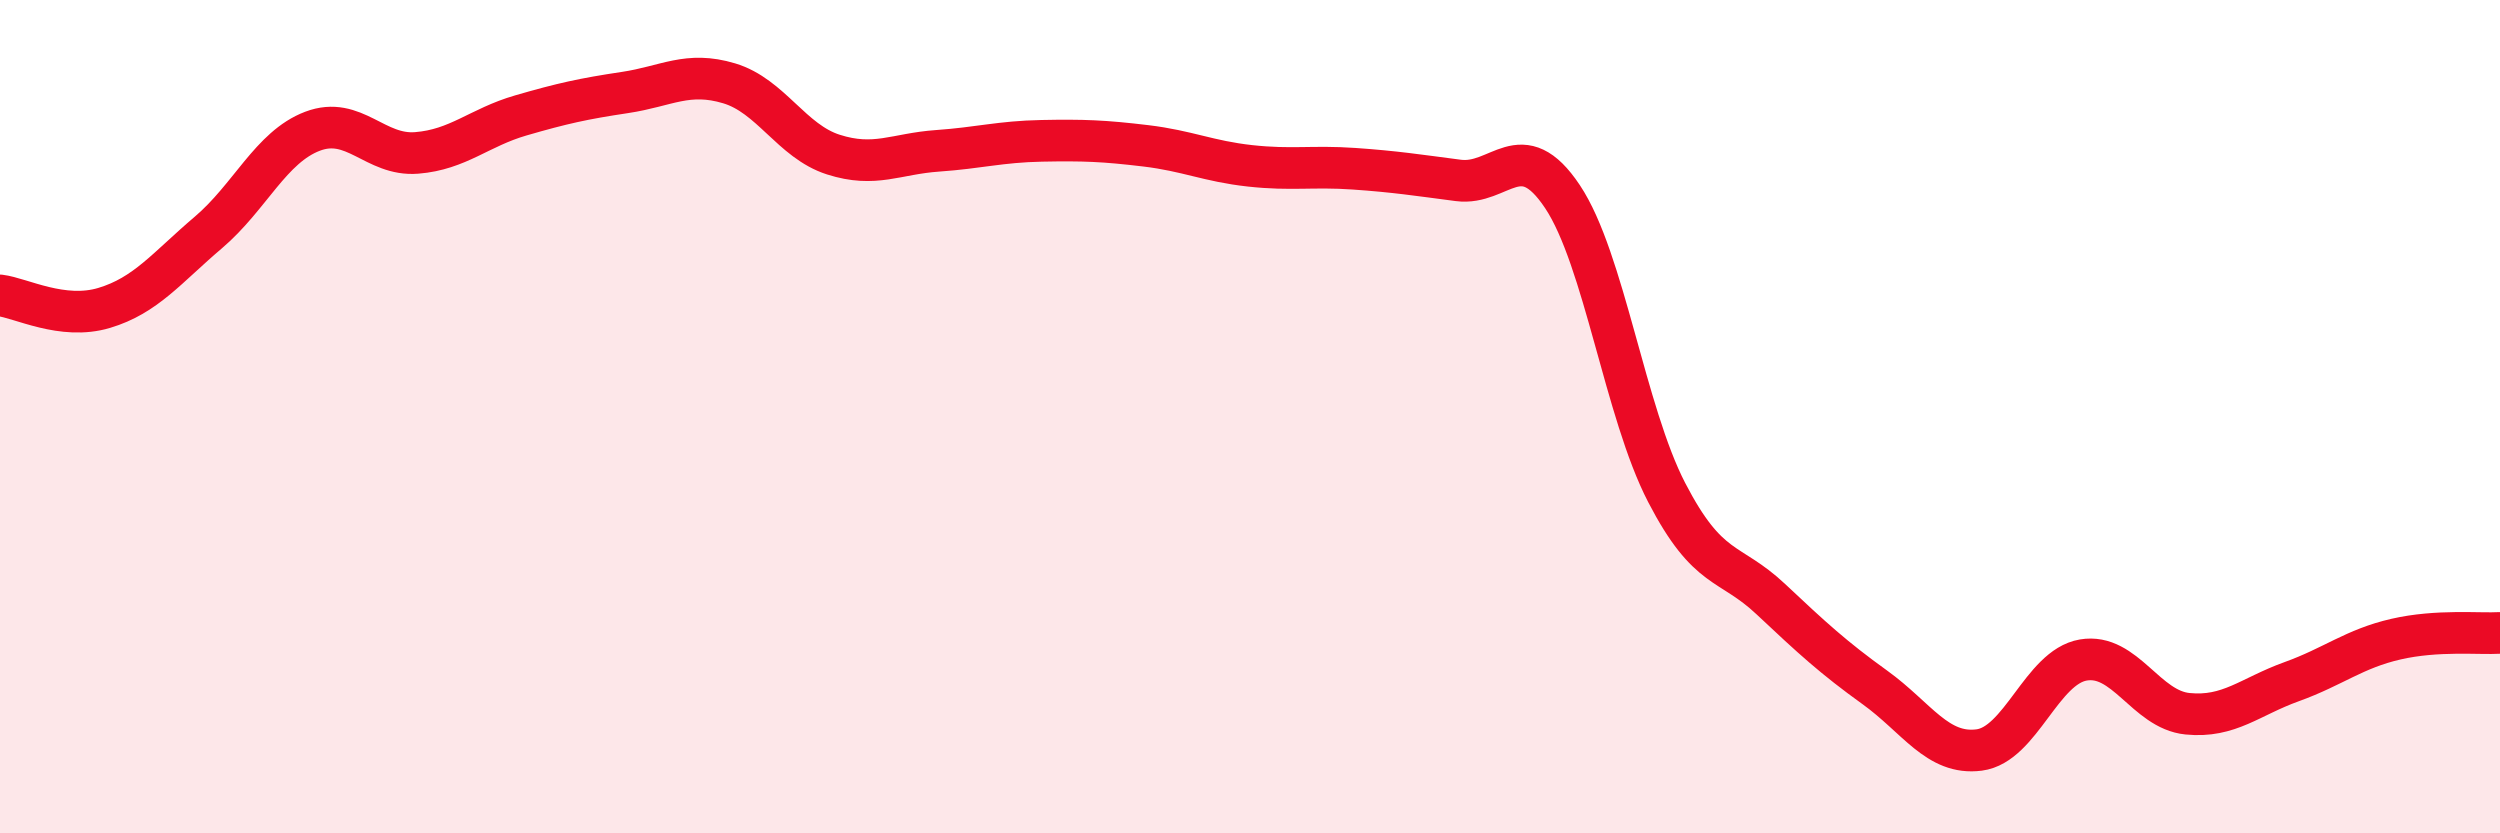
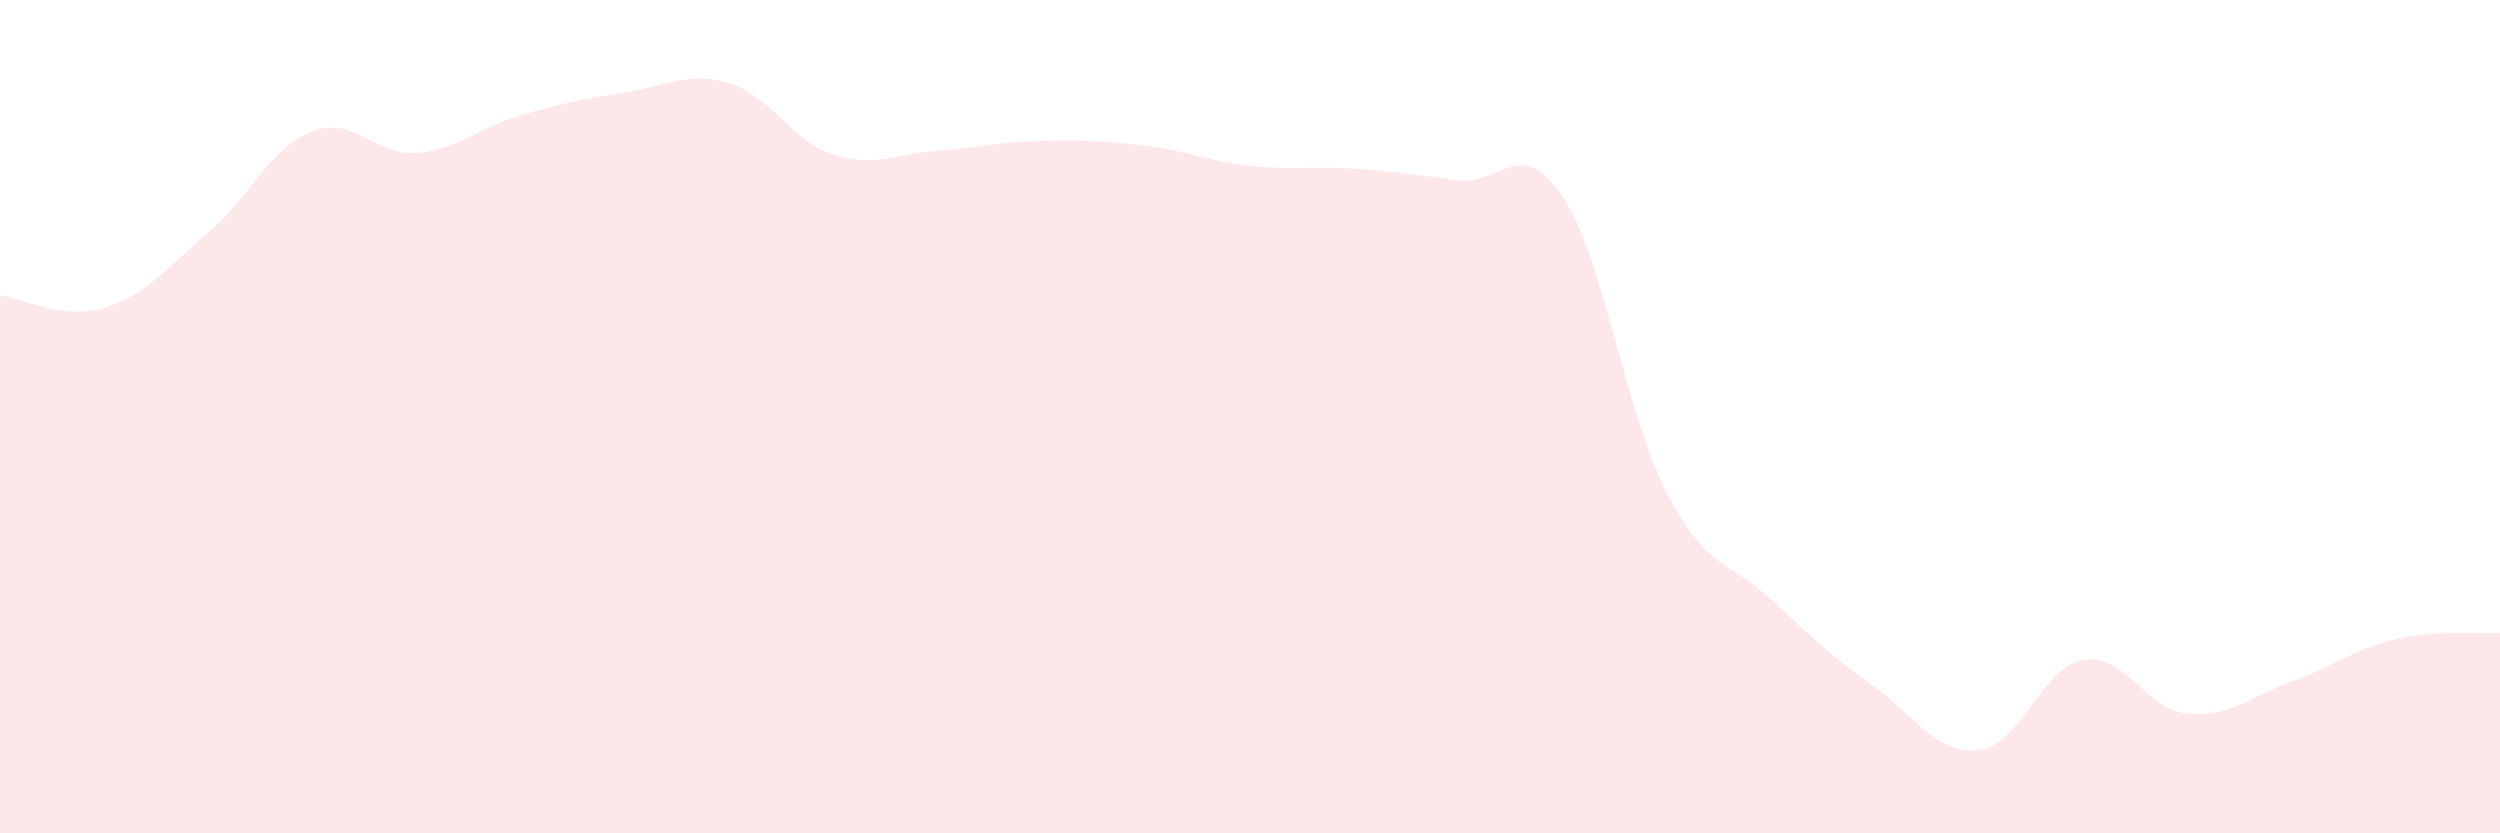
<svg xmlns="http://www.w3.org/2000/svg" width="60" height="20" viewBox="0 0 60 20">
  <path d="M 0,7.09 C 0.5,7.15 1.5,7.69 2.5,7.39 C 3.5,7.09 4,6.43 5,5.58 C 6,4.73 6.5,3.53 7.5,3.15 C 8.5,2.77 9,3.75 10,3.67 C 11,3.59 11.5,3.06 12.5,2.77 C 13.5,2.48 14,2.37 15,2.22 C 16,2.07 16.5,1.7 17.5,2 C 18.5,2.3 19,3.39 20,3.71 C 21,4.03 21.5,3.69 22.5,3.62 C 23.5,3.55 24,3.4 25,3.38 C 26,3.36 26.5,3.38 27.5,3.5 C 28.5,3.62 29,3.87 30,3.98 C 31,4.09 31.5,3.98 32.5,4.05 C 33.5,4.12 34,4.2 35,4.33 C 36,4.46 36.5,3.22 37.5,4.72 C 38.5,6.22 39,9.89 40,11.82 C 41,13.75 41.5,13.44 42.5,14.38 C 43.5,15.32 44,15.78 45,16.5 C 46,17.22 46.5,18.13 47.5,18 C 48.5,17.87 49,16.01 50,15.84 C 51,15.67 51.5,17.03 52.5,17.13 C 53.5,17.23 54,16.72 55,16.36 C 56,16 56.5,15.57 57.5,15.34 C 58.5,15.11 59.5,15.22 60,15.19L60 20L0 20Z" fill="#EB0A25" opacity="0.1" stroke-linecap="round" stroke-linejoin="round" />
-   <path d="M 0,7.09 C 0.5,7.15 1.5,7.69 2.5,7.39 C 3.5,7.09 4,6.43 5,5.58 C 6,4.73 6.5,3.53 7.5,3.15 C 8.5,2.77 9,3.75 10,3.67 C 11,3.59 11.5,3.06 12.5,2.77 C 13.5,2.48 14,2.37 15,2.22 C 16,2.07 16.5,1.7 17.5,2 C 18.5,2.3 19,3.39 20,3.71 C 21,4.03 21.5,3.69 22.5,3.62 C 23.5,3.55 24,3.4 25,3.38 C 26,3.36 26.5,3.38 27.5,3.5 C 28.5,3.62 29,3.87 30,3.98 C 31,4.09 31.5,3.98 32.5,4.05 C 33.5,4.12 34,4.2 35,4.33 C 36,4.46 36.5,3.22 37.5,4.72 C 38.5,6.22 39,9.89 40,11.82 C 41,13.75 41.5,13.44 42.5,14.38 C 43.5,15.32 44,15.78 45,16.5 C 46,17.22 46.5,18.13 47.5,18 C 48.5,17.87 49,16.01 50,15.84 C 51,15.67 51.5,17.03 52.5,17.13 C 53.5,17.23 54,16.72 55,16.36 C 56,16 56.5,15.57 57.5,15.34 C 58.5,15.11 59.5,15.22 60,15.19" stroke="#EB0A25" stroke-width="1" fill="none" stroke-linecap="round" stroke-linejoin="round" />
</svg>